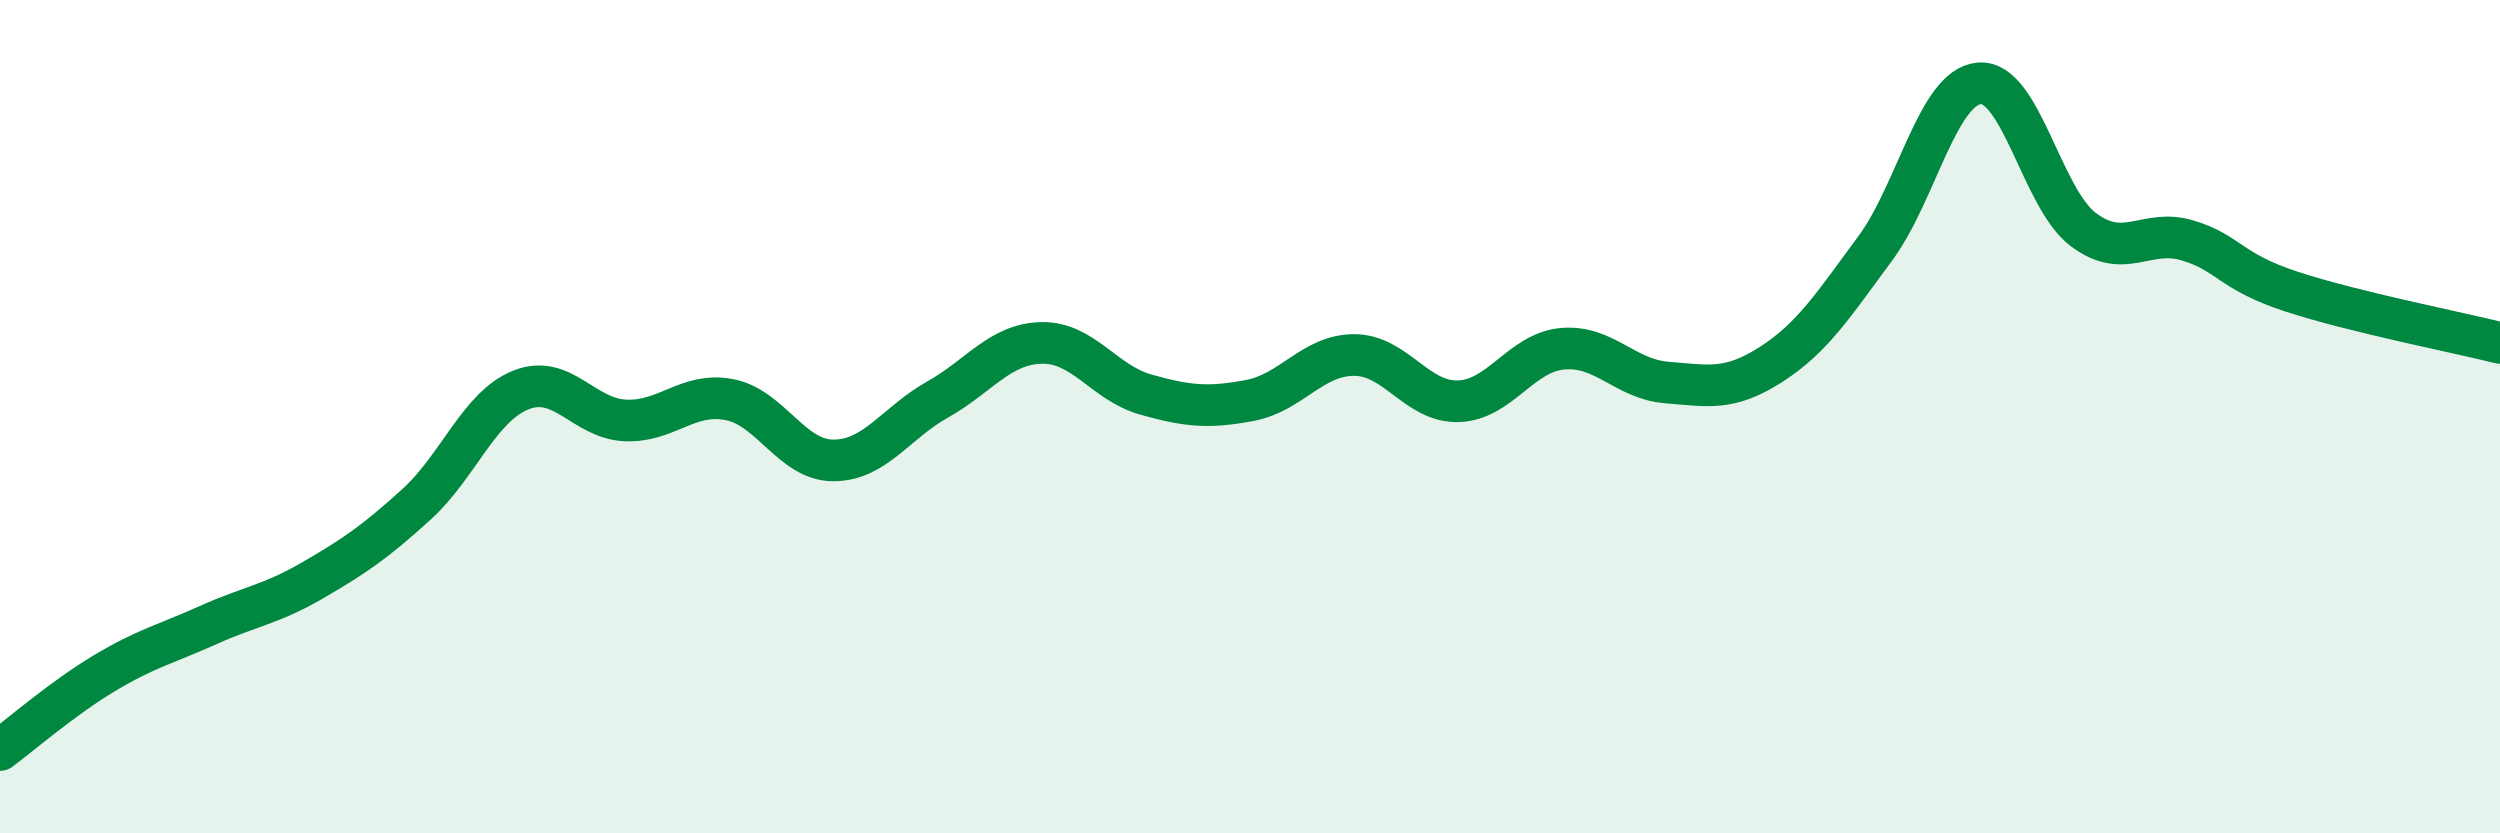
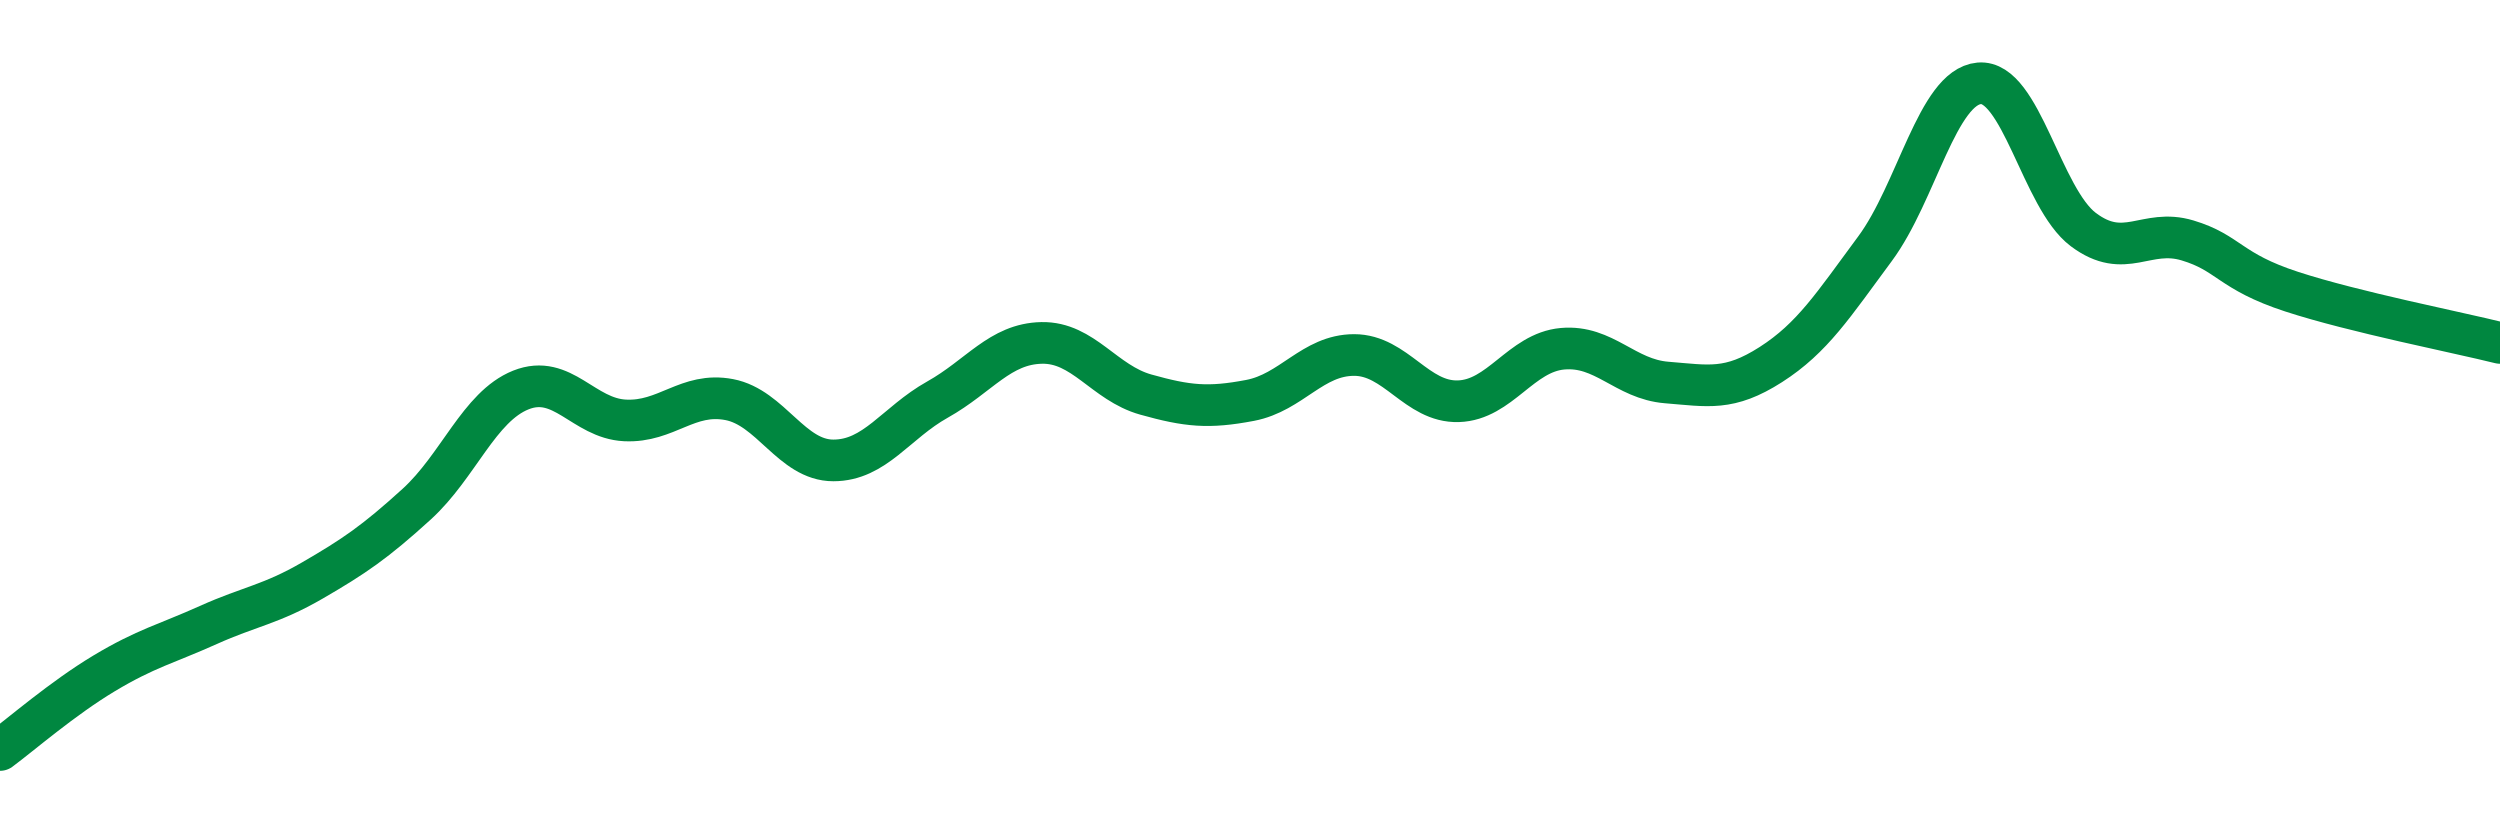
<svg xmlns="http://www.w3.org/2000/svg" width="60" height="20" viewBox="0 0 60 20">
-   <path d="M 0,18 C 0.5,17.63 1.5,16.76 2.5,16.16 C 3.5,15.56 4,15.45 5,15 C 6,14.55 6.5,14.51 7.5,13.93 C 8.5,13.35 9,13.01 10,12.1 C 11,11.19 11.5,9.76 12.5,9.36 C 13.5,8.96 14,10.04 15,10.09 C 16,10.14 16.5,9.4 17.5,9.59 C 18.5,9.78 19,11.05 20,11.05 C 21,11.05 21.5,10.15 22.5,9.59 C 23.5,9.03 24,8.25 25,8.23 C 26,8.21 26.5,9.19 27.5,9.47 C 28.5,9.75 29,9.8 30,9.61 C 31,9.42 31.5,8.52 32.5,8.52 C 33.5,8.52 34,9.66 35,9.63 C 36,9.6 36.5,8.46 37.5,8.37 C 38.5,8.28 39,9.1 40,9.18 C 41,9.26 41.5,9.39 42.5,8.75 C 43.5,8.11 44,7.32 45,5.97 C 46,4.62 46.5,2.09 47.5,2 C 48.5,1.91 49,4.76 50,5.51 C 51,6.26 51.5,5.47 52.5,5.77 C 53.5,6.07 53.5,6.51 55,7 C 56.5,7.49 59,7.98 60,8.23L60 20L0 20Z" fill="#008740" opacity="0.1" stroke-linecap="round" stroke-linejoin="round" />
  <path d="M 0,18 C 0.5,17.63 1.5,16.76 2.5,16.16 C 3.5,15.56 4,15.45 5,15 C 6,14.55 6.5,14.51 7.5,13.93 C 8.5,13.35 9,13.01 10,12.1 C 11,11.19 11.5,9.76 12.5,9.36 C 13.5,8.96 14,10.04 15,10.09 C 16,10.14 16.5,9.4 17.5,9.59 C 18.5,9.78 19,11.05 20,11.05 C 21,11.05 21.5,10.15 22.5,9.59 C 23.5,9.03 24,8.25 25,8.23 C 26,8.21 26.5,9.19 27.5,9.47 C 28.5,9.75 29,9.8 30,9.61 C 31,9.42 31.5,8.52 32.5,8.52 C 33.5,8.52 34,9.66 35,9.63 C 36,9.6 36.5,8.46 37.5,8.37 C 38.5,8.28 39,9.1 40,9.18 C 41,9.26 41.5,9.39 42.5,8.75 C 43.5,8.11 44,7.32 45,5.97 C 46,4.62 46.5,2.09 47.5,2 C 48.5,1.91 49,4.76 50,5.51 C 51,6.26 51.5,5.47 52.5,5.77 C 53.5,6.07 53.5,6.51 55,7 C 56.5,7.49 59,7.98 60,8.23" stroke="#008740" stroke-width="1" fill="none" stroke-linecap="round" stroke-linejoin="round" />
</svg>